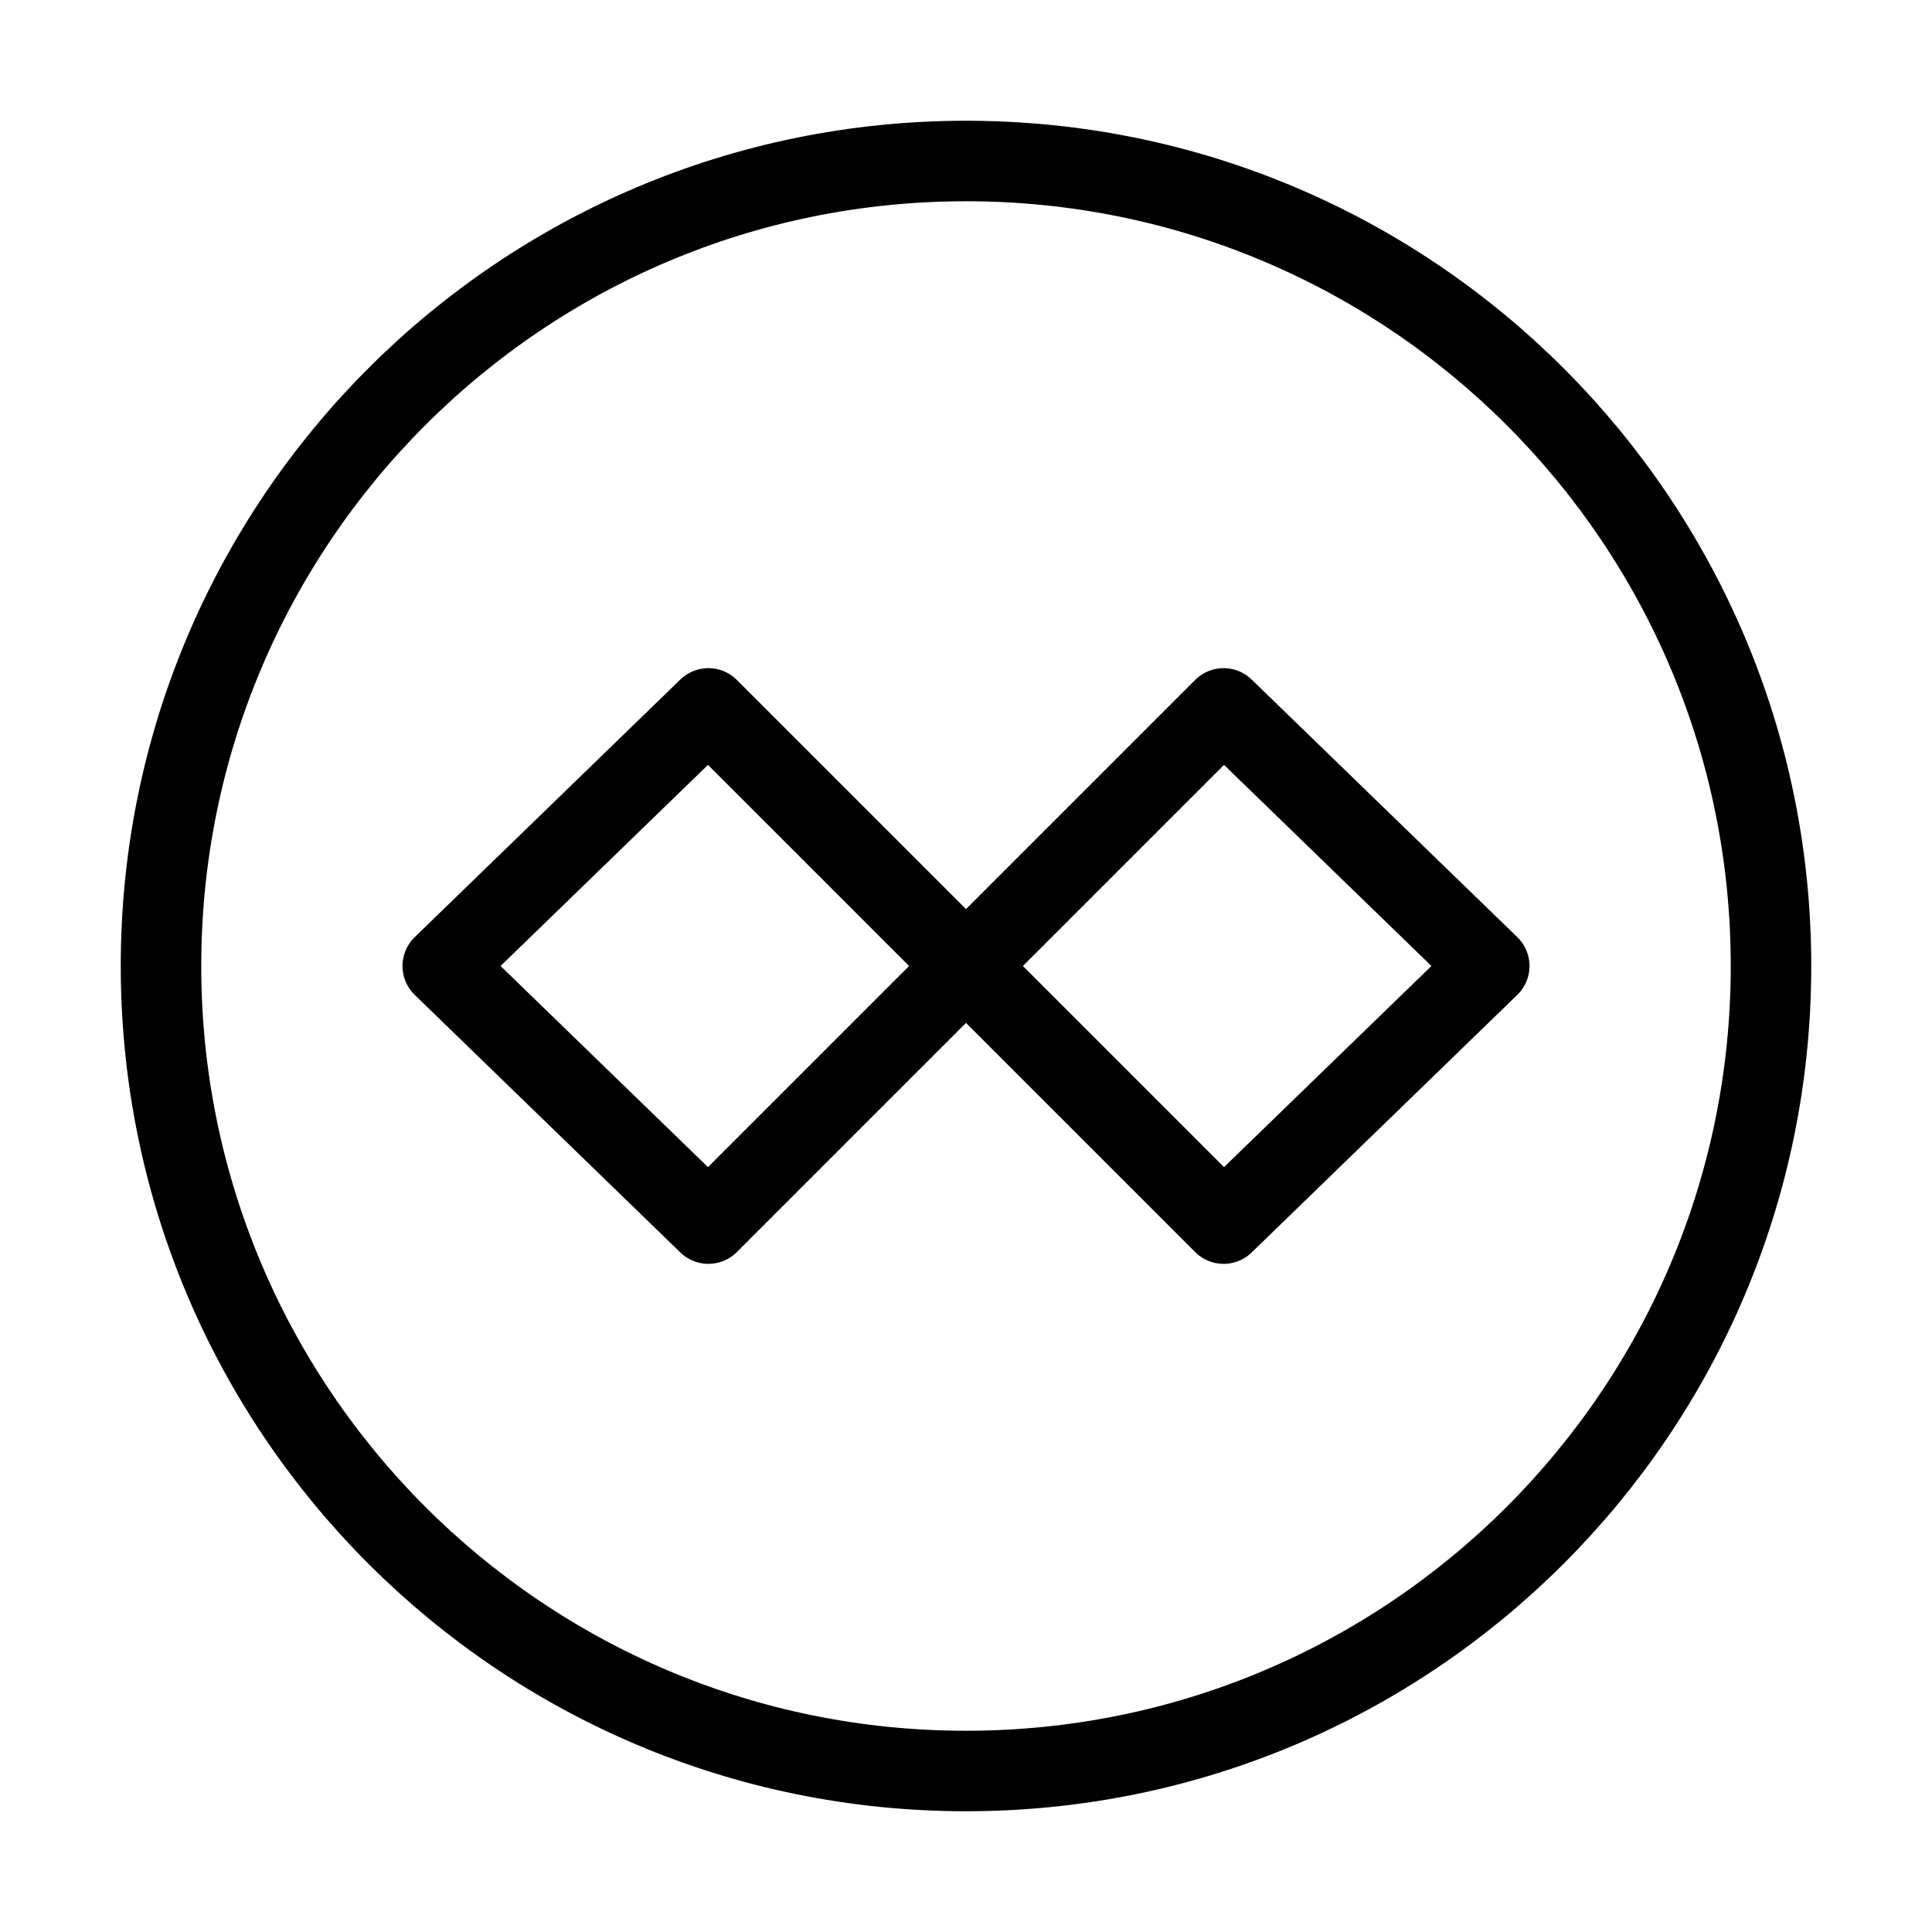
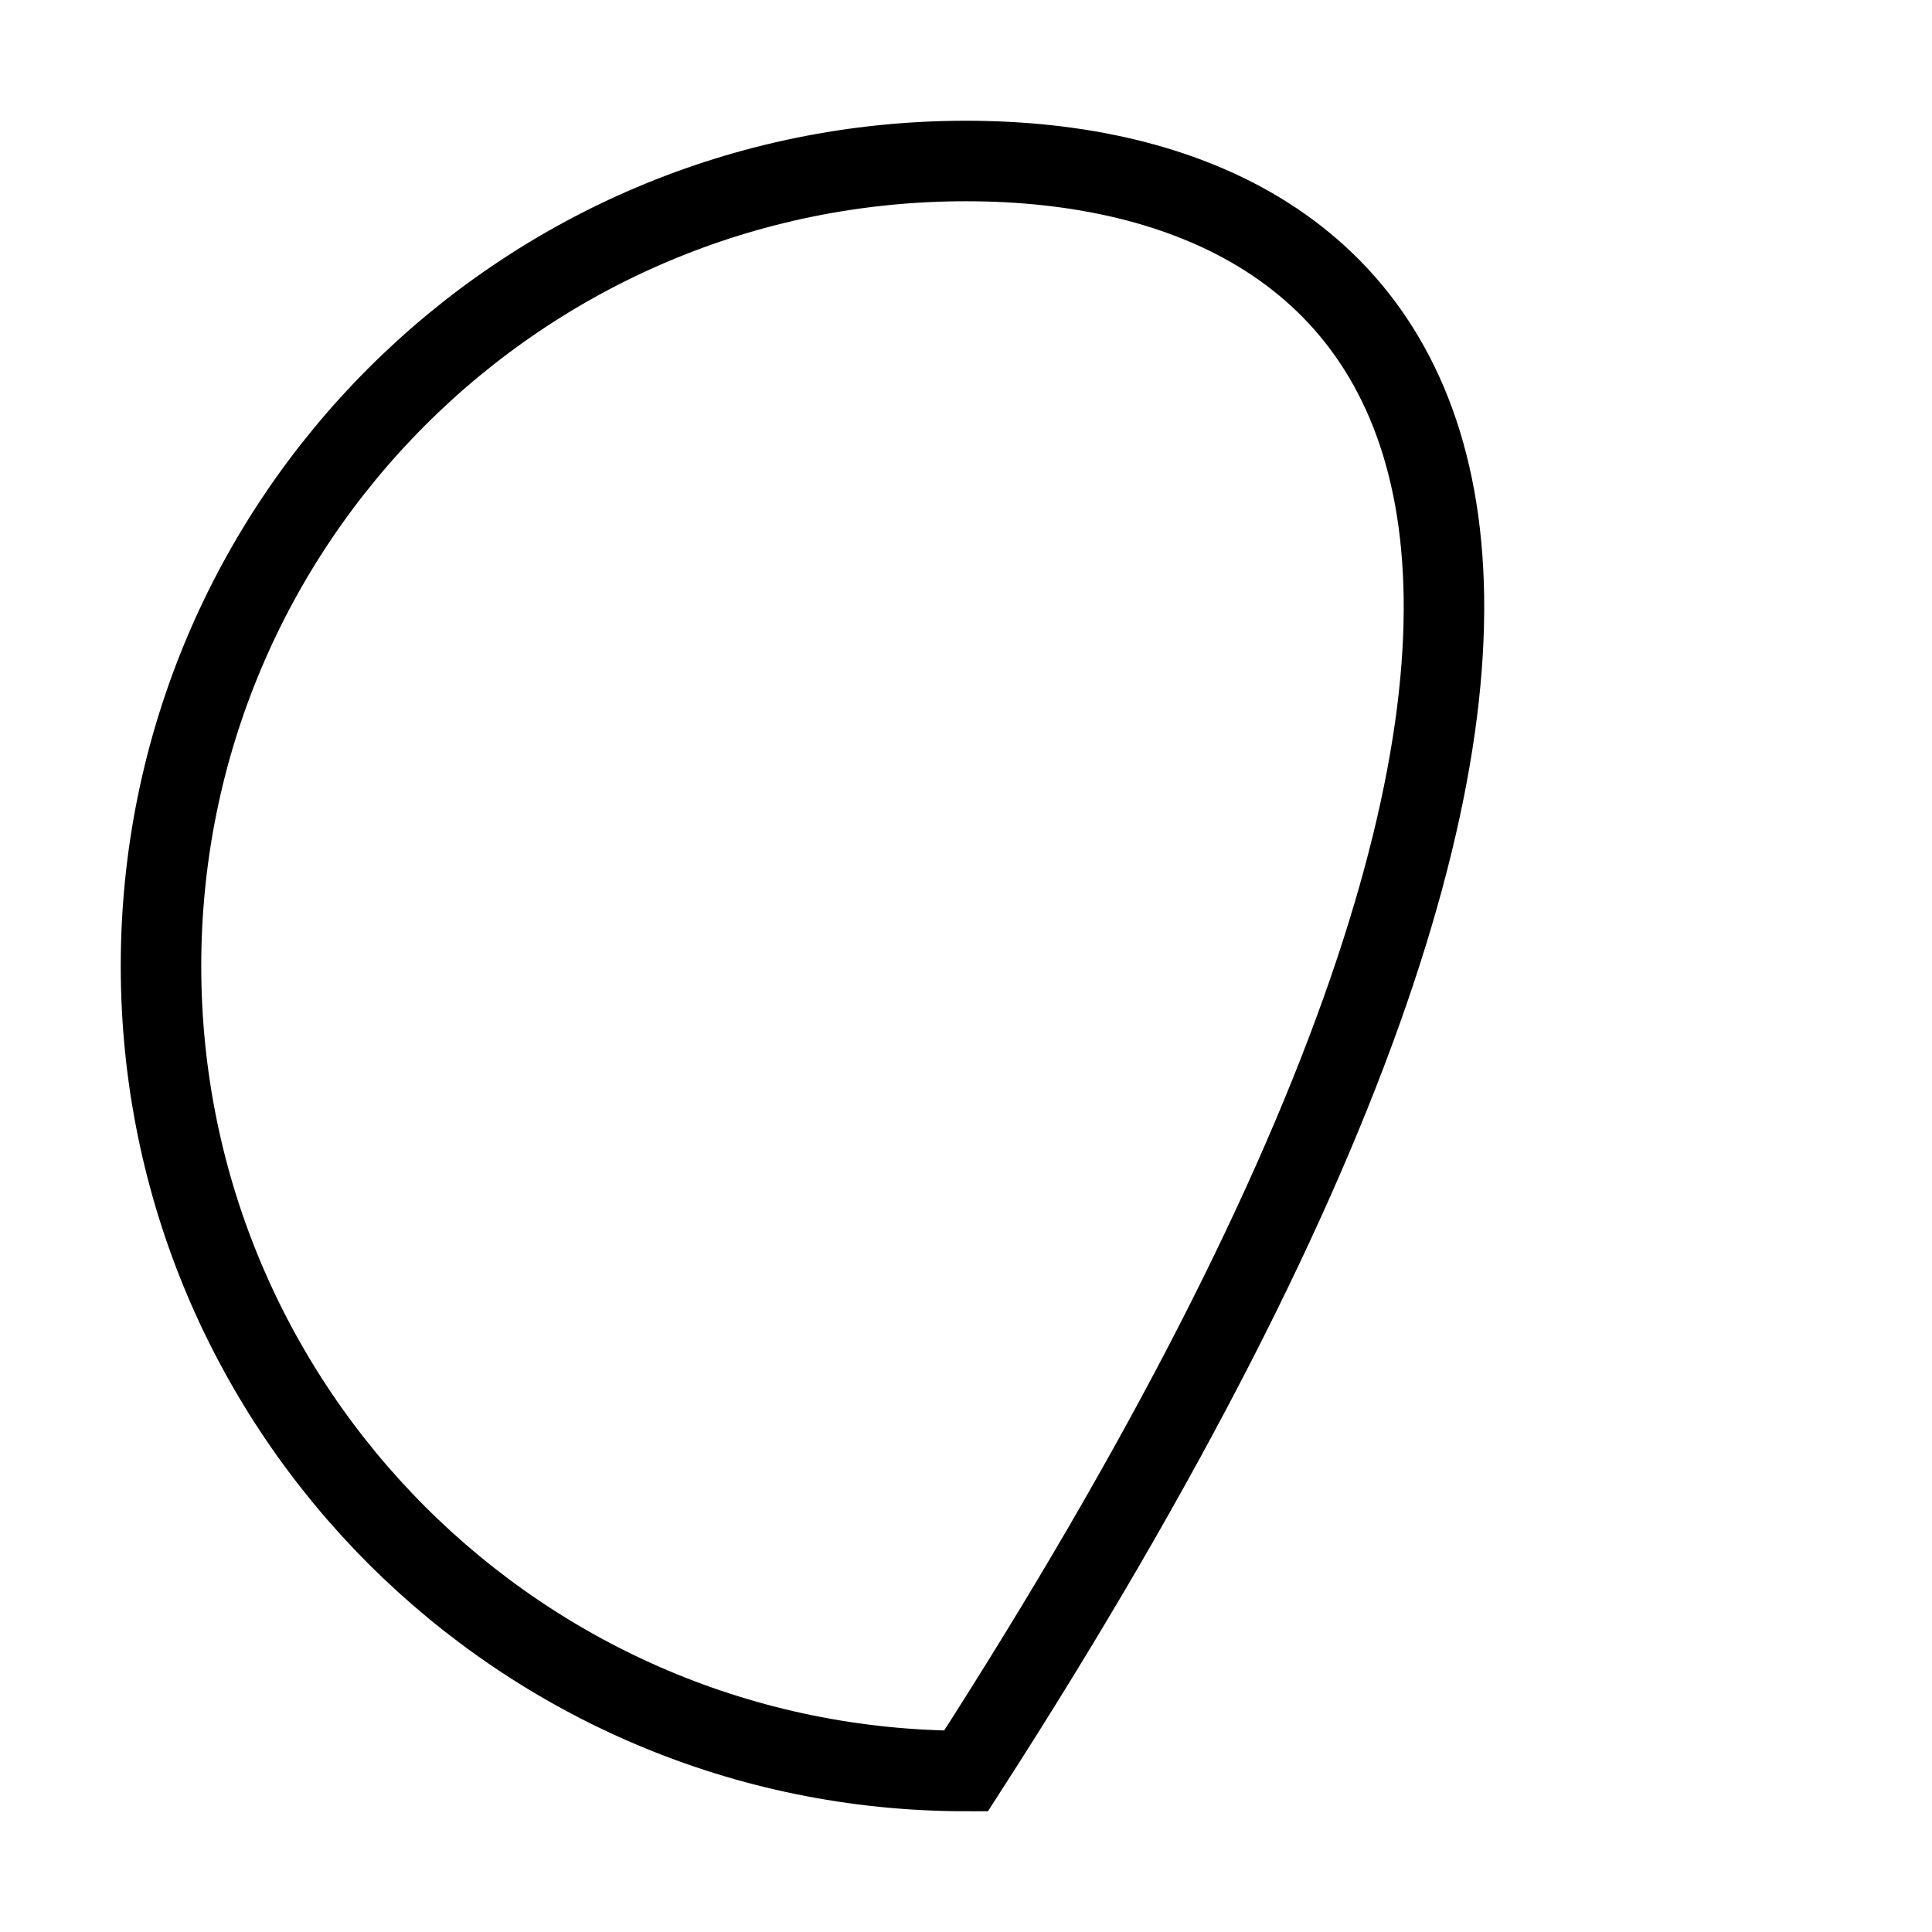
<svg xmlns="http://www.w3.org/2000/svg" width="48" height="48" viewBox="0 0 48 48" fill="none">
-   <path d="M24 24L17.6 17.6L11 24L17.6 30.4L30.4 17.6L37 24L30.4 30.4L24 24Z" stroke="black" stroke-width="2" stroke-miterlimit="10" stroke-linecap="round" stroke-linejoin="round" />
-   <path d="M24 44C35.046 44 44 35.046 44 24C44 12.954 35.046 4 24 4C12.954 4 4 12.954 4 24C4 35.046 12.954 44 24 44Z" stroke="black" stroke-width="2" stroke-miterlimit="10" />
+   <path d="M24 44C44 12.954 35.046 4 24 4C12.954 4 4 12.954 4 24C4 35.046 12.954 44 24 44Z" stroke="black" stroke-width="2" stroke-miterlimit="10" />
</svg>